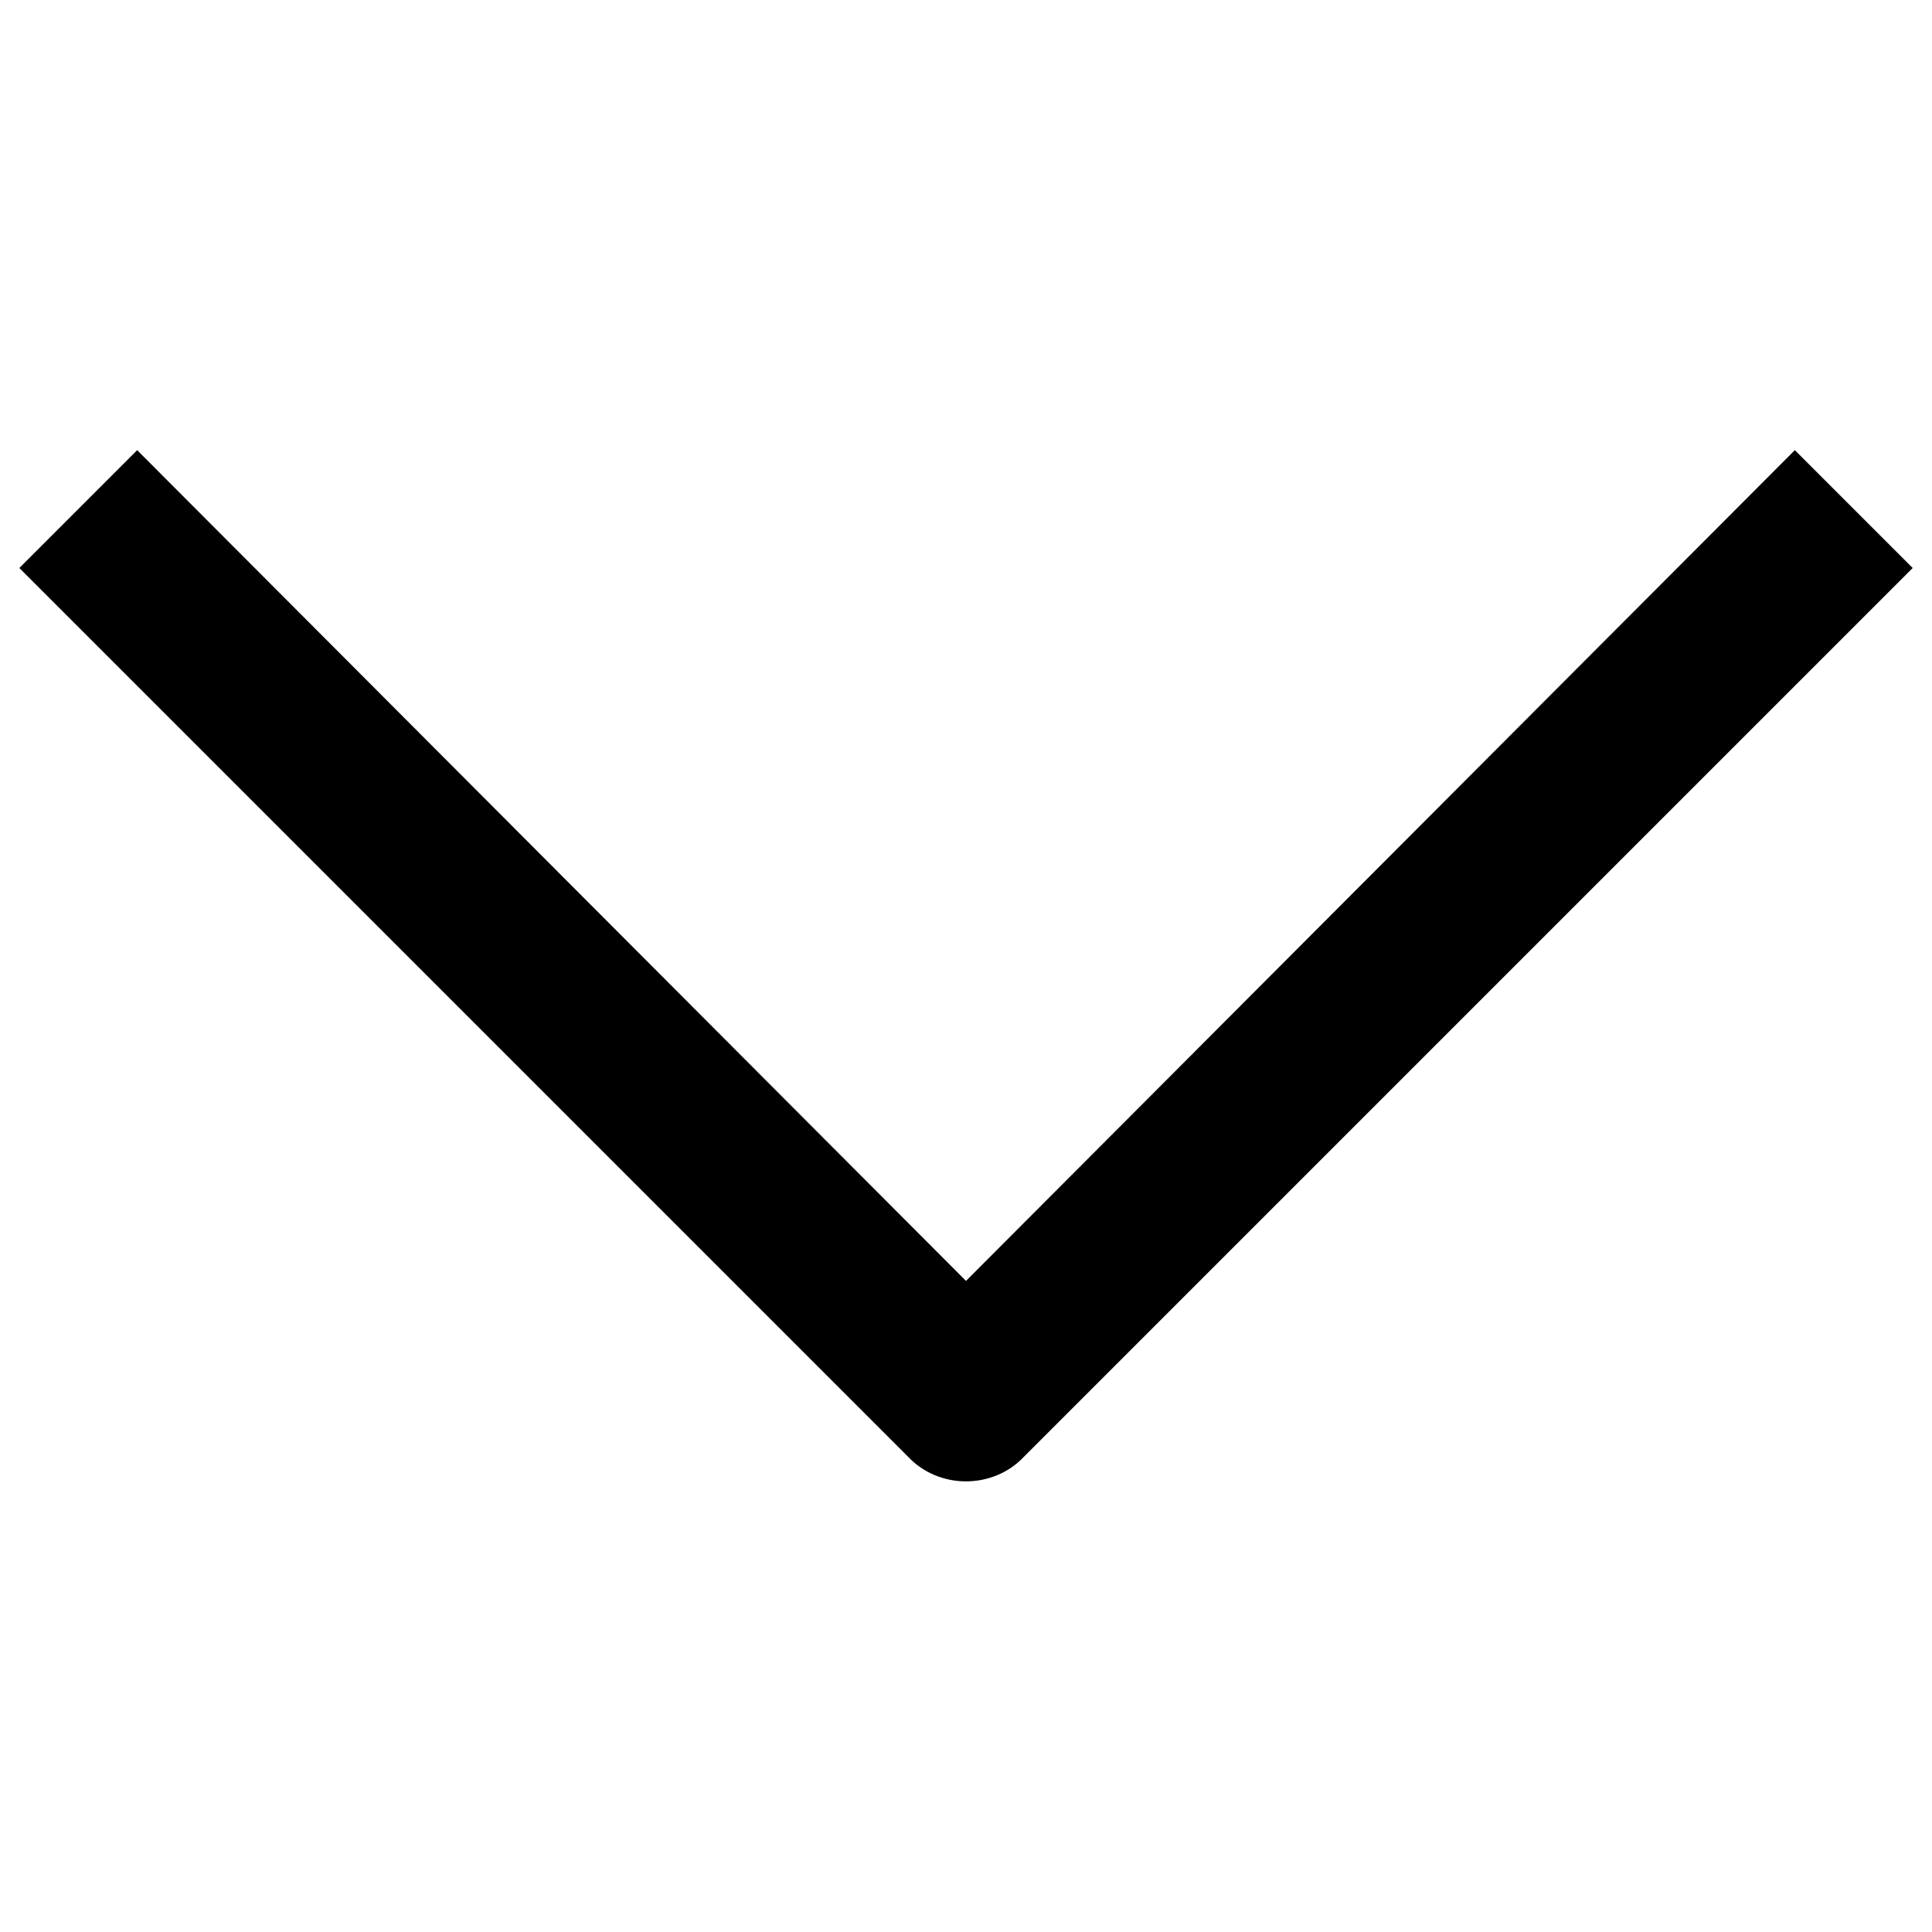
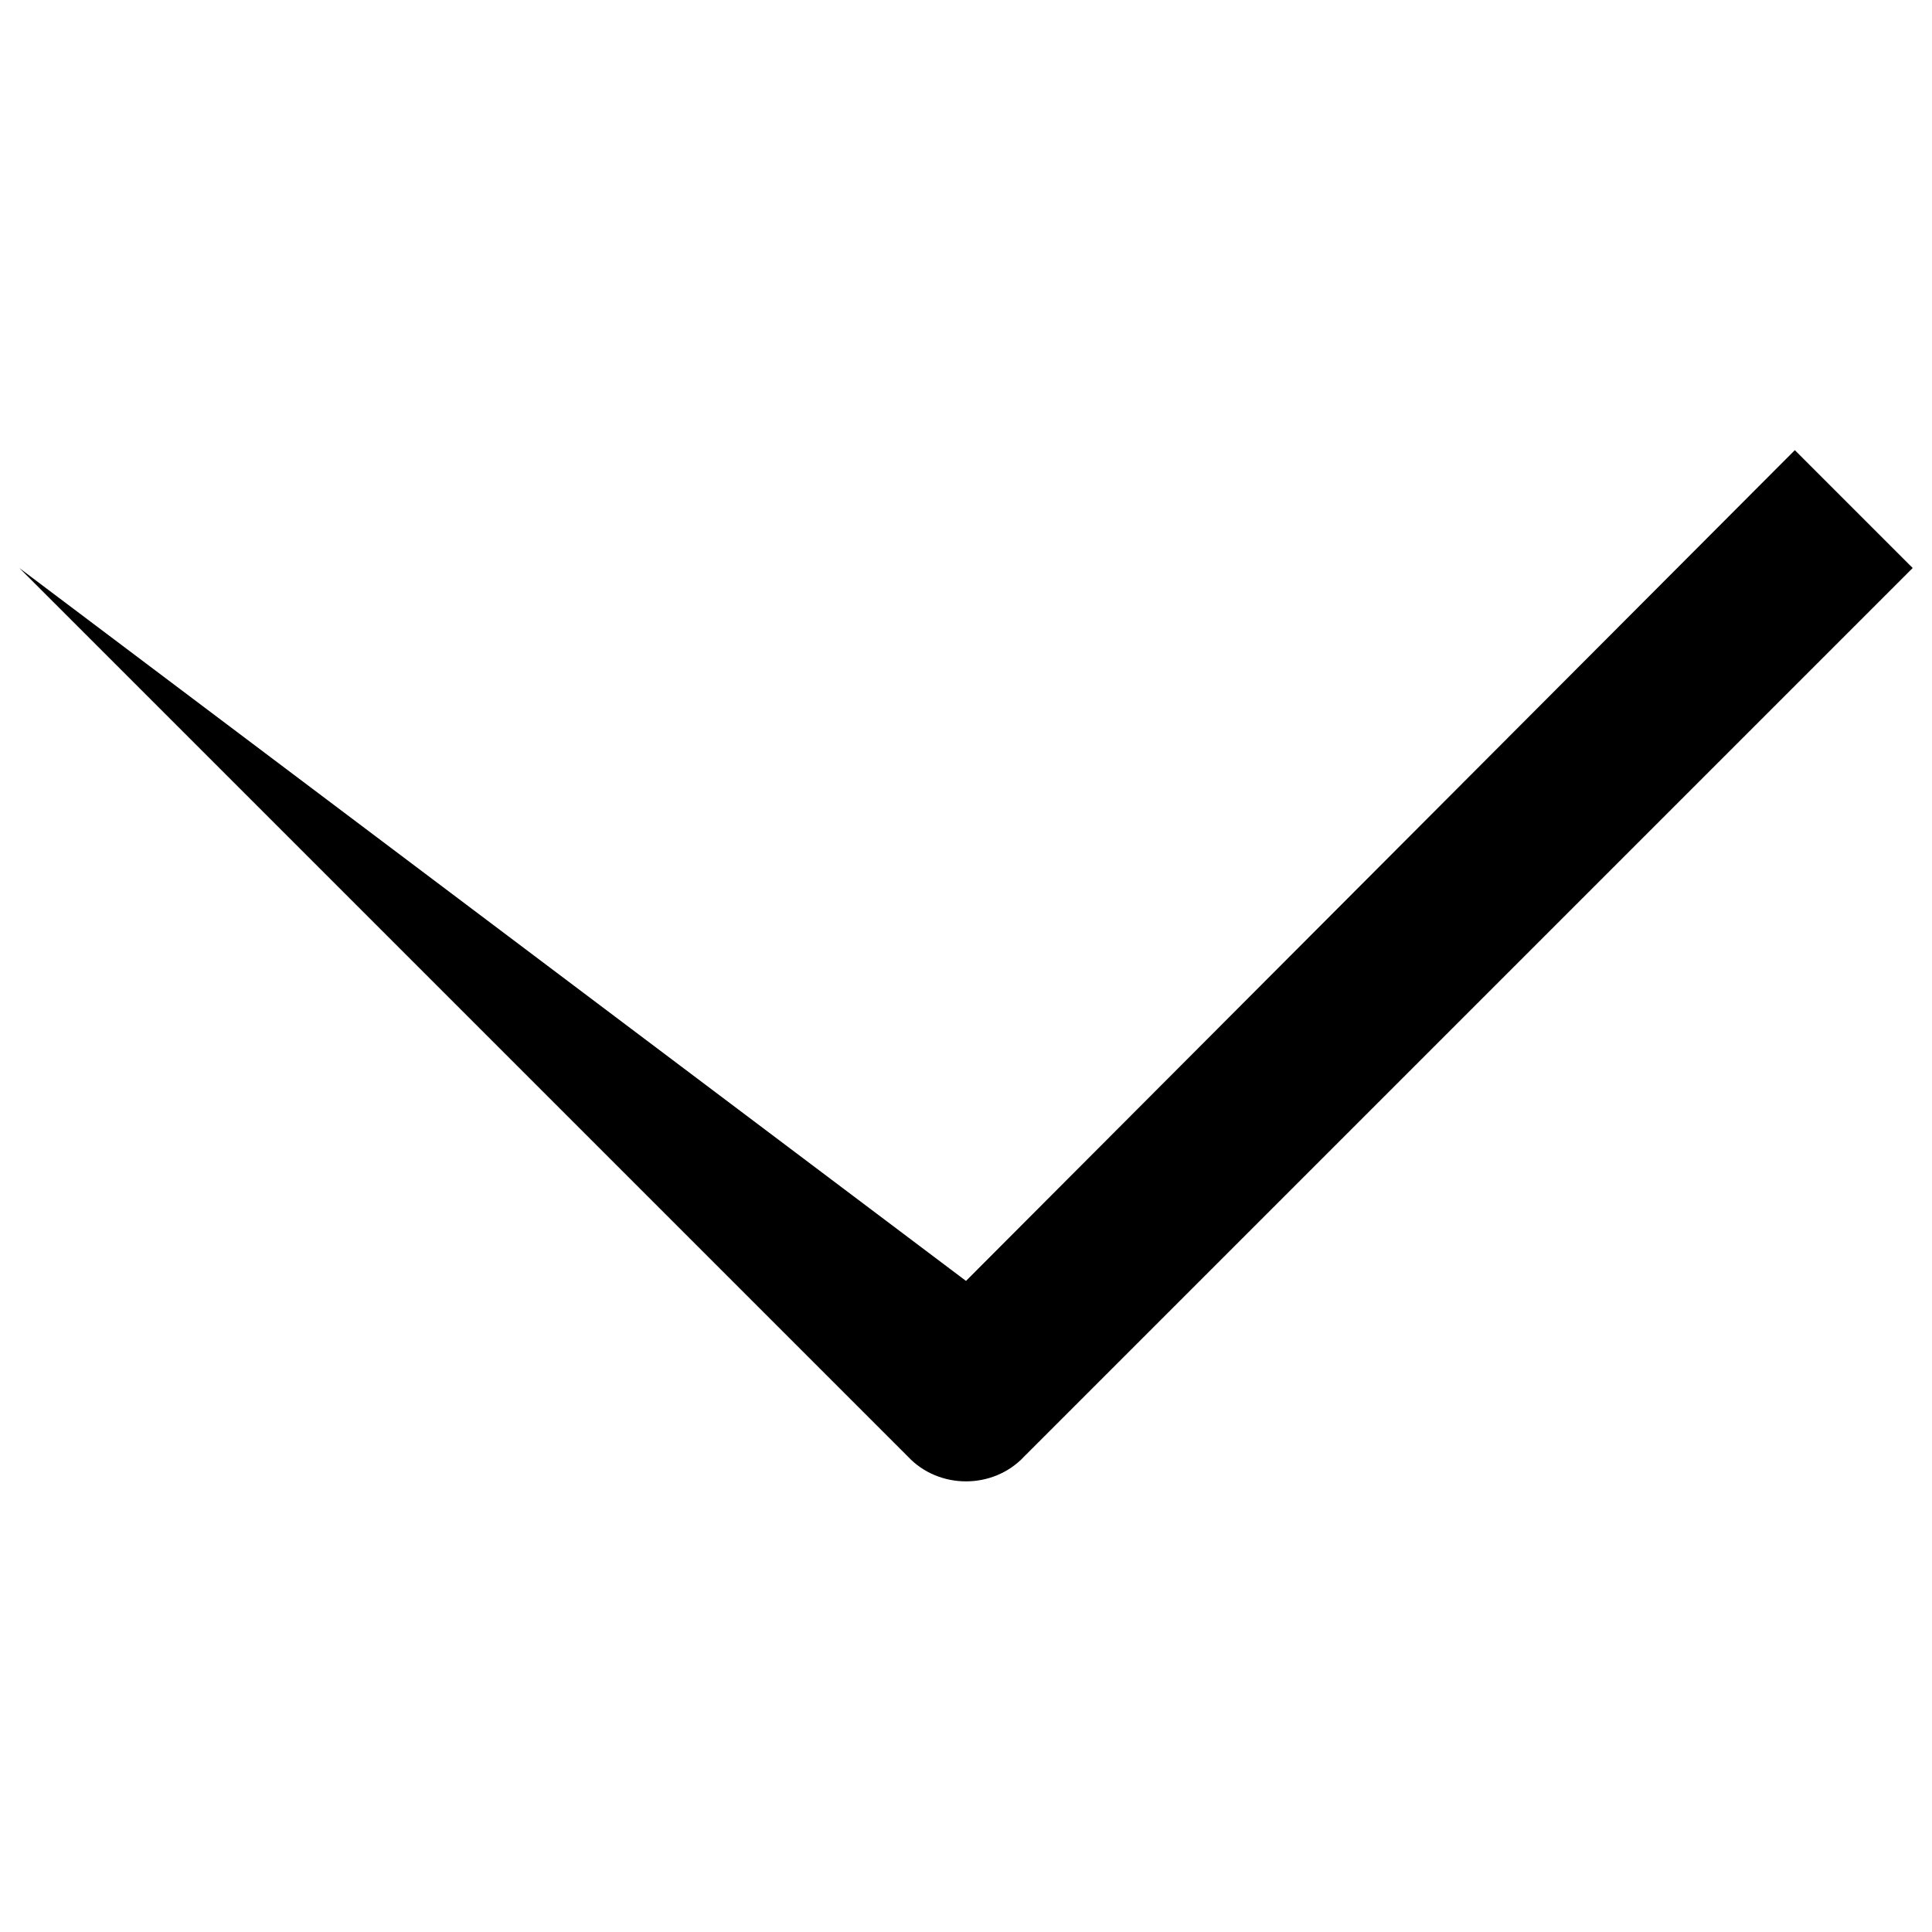
<svg xmlns="http://www.w3.org/2000/svg" x="0px" y="0px" viewBox="0 0 100 100" style="enable-background:new 0 0 100 100;" xml:space="preserve">
-   <path d="M53,75.4l46-46l-6.1-6.1L50,66.3L7.1,23.3L1,29.4l46,46C48.6,77.1,51.4,77.1,53,75.4z" />
+   <path d="M53,75.4l46-46l-6.1-6.1L50,66.3L1,29.4l46,46C48.6,77.1,51.4,77.1,53,75.4z" />
</svg>